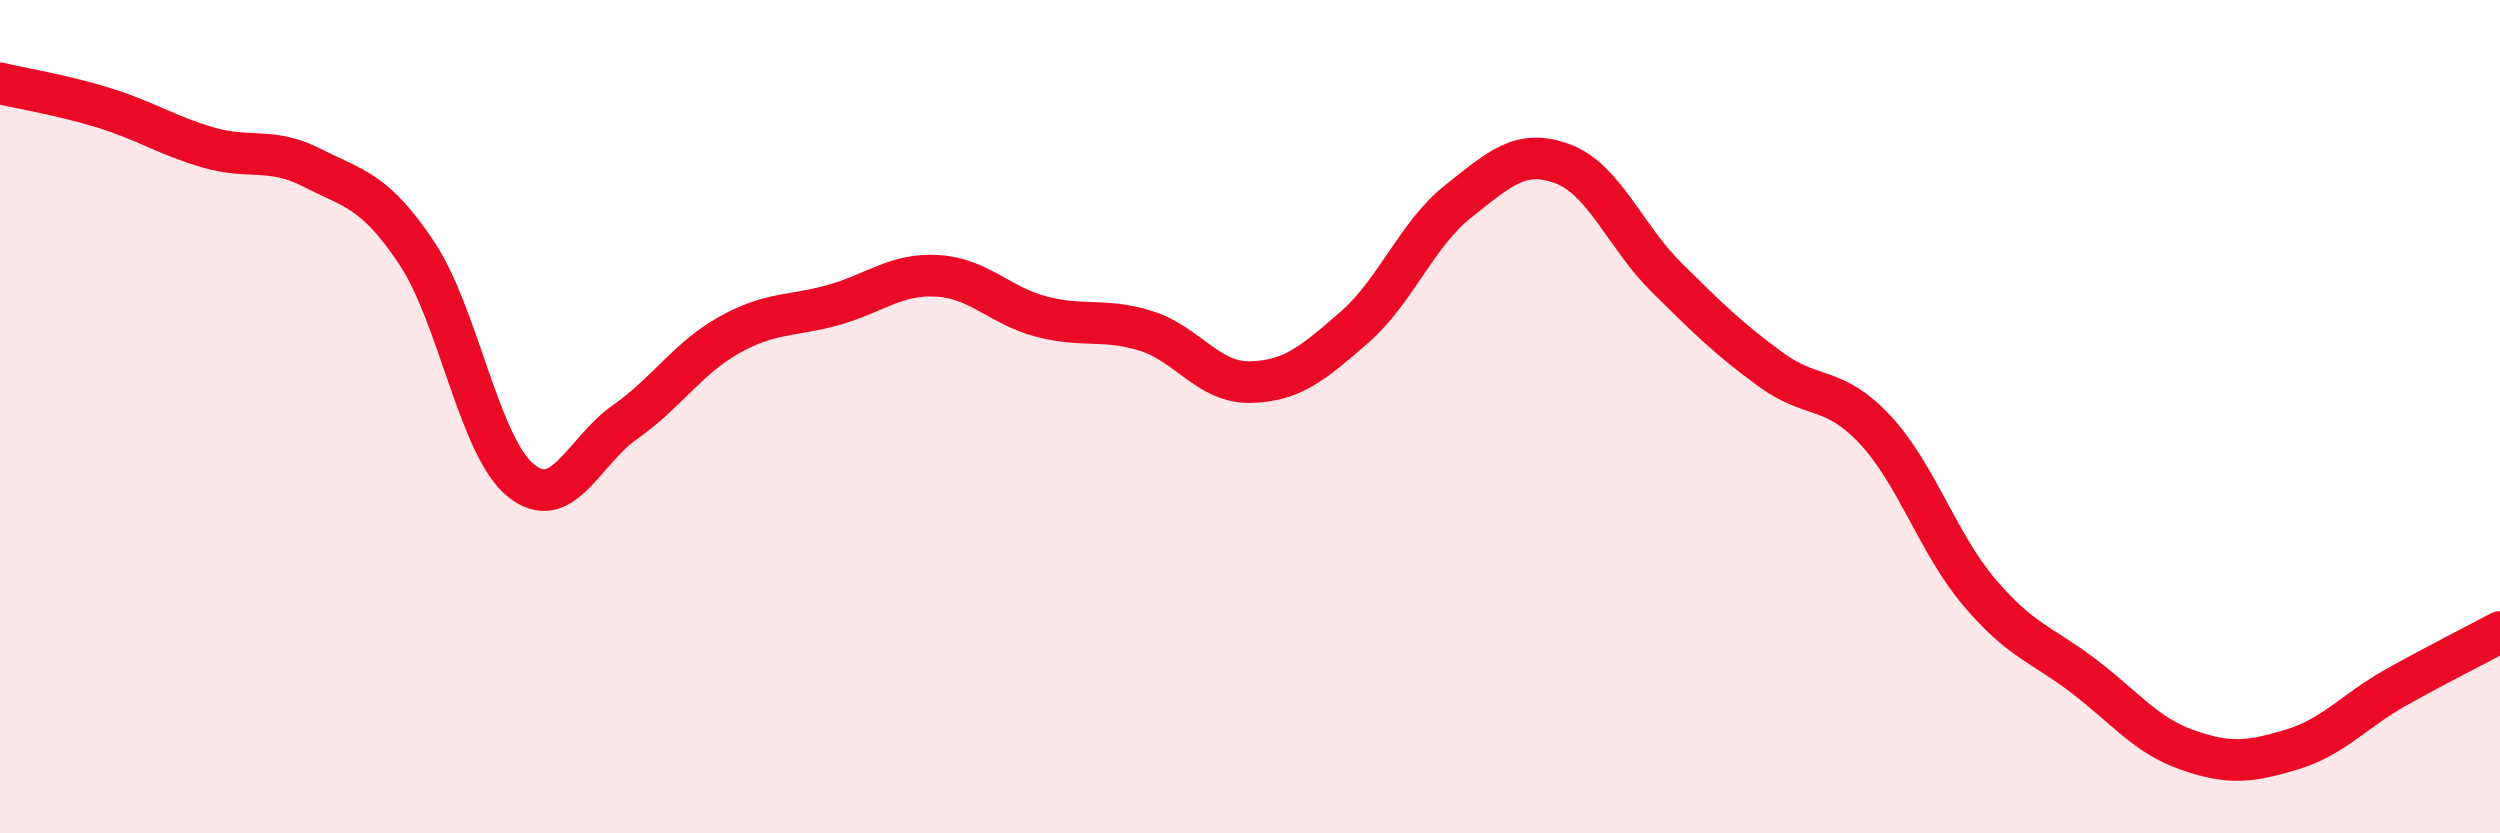
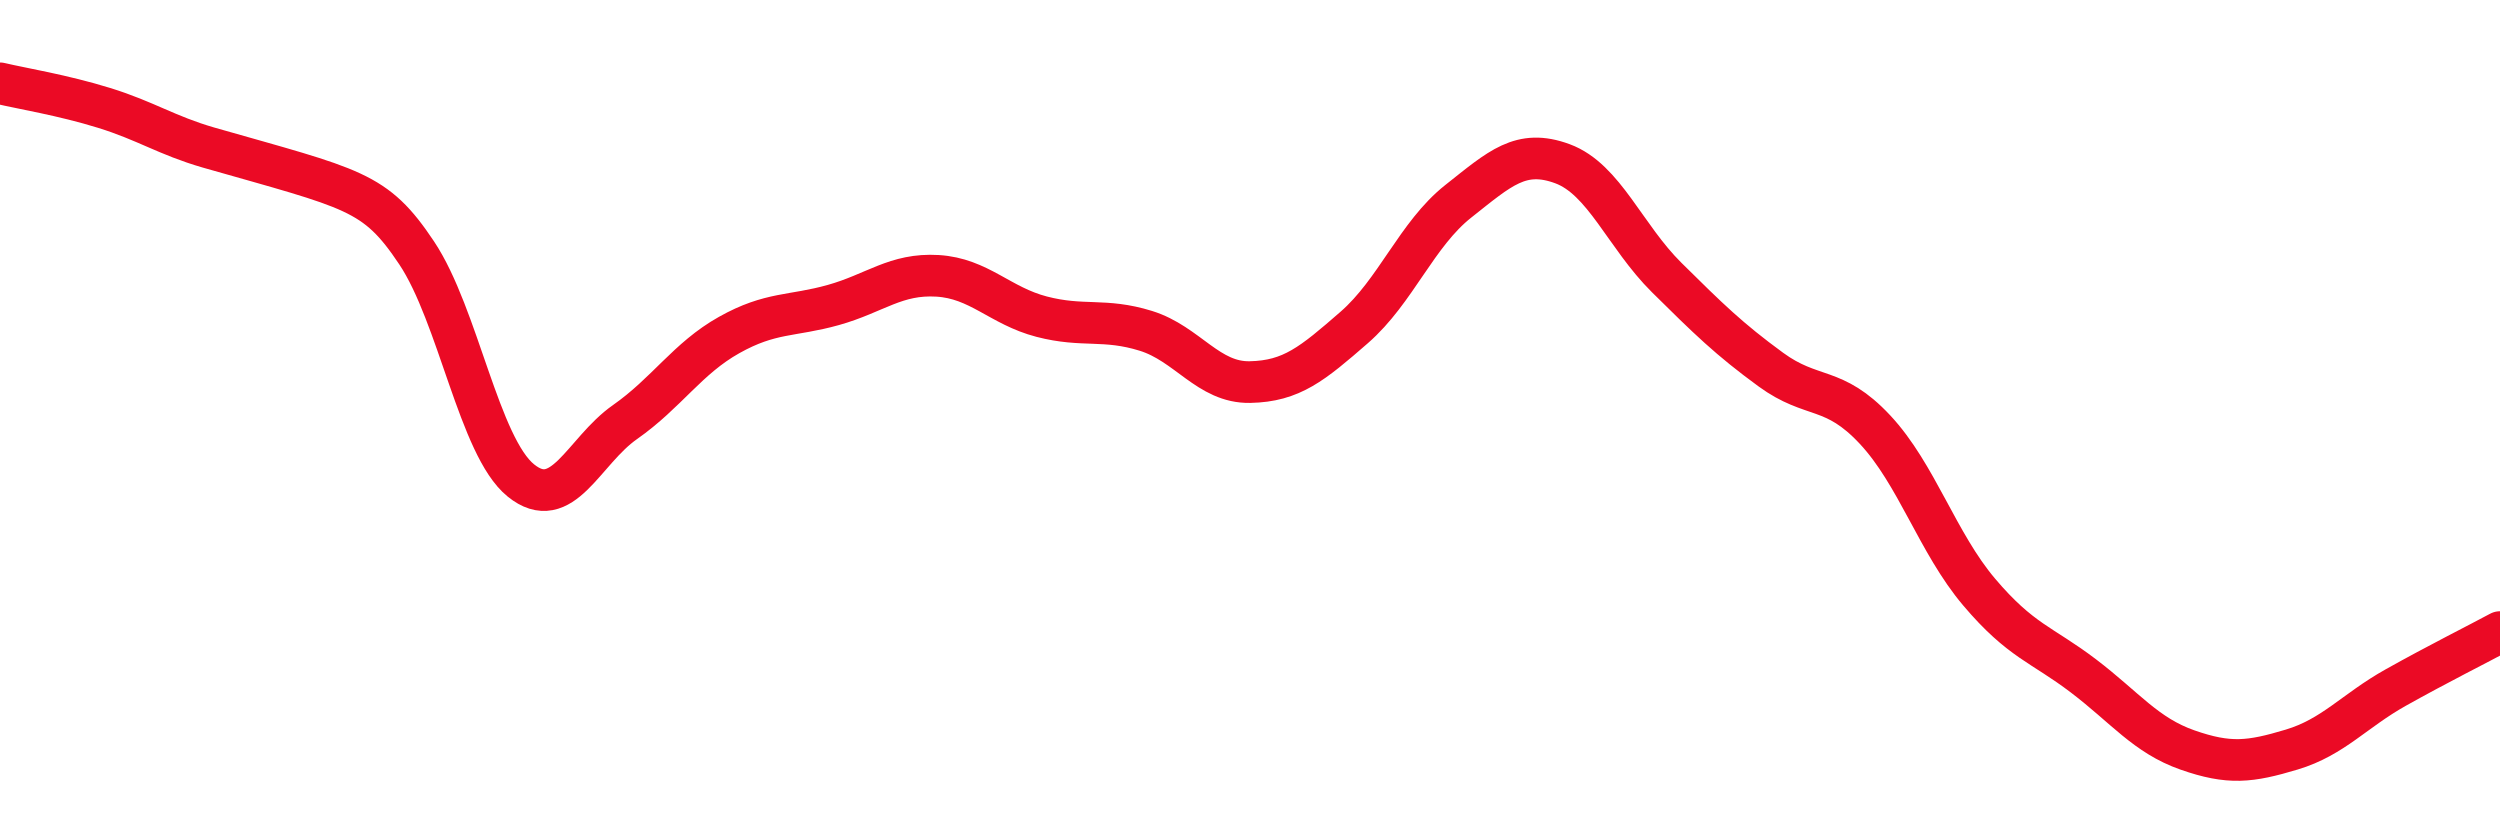
<svg xmlns="http://www.w3.org/2000/svg" width="60" height="20" viewBox="0 0 60 20">
-   <path d="M 0,2 C 0.5,2.12 1.5,2.28 2.5,2.59 C 3.5,2.9 4,3.25 5,3.54 C 6,3.83 6.5,3.52 7.5,4.03 C 8.5,4.54 9,4.57 10,6.07 C 11,7.57 11.5,10.72 12.5,11.53 C 13.5,12.34 14,10.83 15,10.13 C 16,9.43 16.5,8.6 17.5,8.04 C 18.5,7.48 19,7.6 20,7.32 C 21,7.04 21.5,6.56 22.5,6.62 C 23.5,6.68 24,7.34 25,7.6 C 26,7.86 26.5,7.63 27.5,7.94 C 28.5,8.25 29,9.19 30,9.17 C 31,9.15 31.5,8.73 32.5,7.86 C 33.5,6.99 34,5.62 35,4.83 C 36,4.04 36.5,3.56 37.5,3.93 C 38.5,4.3 39,5.67 40,6.66 C 41,7.65 41.5,8.14 42.5,8.87 C 43.5,9.6 44,9.24 45,10.31 C 46,11.38 46.5,13.03 47.5,14.21 C 48.5,15.39 49,15.46 50,16.22 C 51,16.98 51.5,17.65 52.5,18 C 53.5,18.35 54,18.29 55,17.99 C 56,17.69 56.5,17.06 57.5,16.5 C 58.5,15.94 59.5,15.44 60,15.17L60 20L0 20Z" fill="#EB0A25" opacity="0.1" stroke-linecap="round" stroke-linejoin="round" />
-   <path d="M 0,2 C 0.5,2.12 1.5,2.28 2.5,2.59 C 3.5,2.9 4,3.25 5,3.54 C 6,3.83 6.5,3.52 7.5,4.03 C 8.5,4.54 9,4.57 10,6.07 C 11,7.57 11.5,10.72 12.5,11.53 C 13.5,12.34 14,10.83 15,10.13 C 16,9.43 16.5,8.6 17.5,8.04 C 18.5,7.48 19,7.6 20,7.32 C 21,7.04 21.5,6.56 22.5,6.62 C 23.5,6.68 24,7.34 25,7.6 C 26,7.86 26.5,7.63 27.5,7.94 C 28.5,8.25 29,9.19 30,9.17 C 31,9.15 31.5,8.73 32.5,7.86 C 33.5,6.99 34,5.62 35,4.83 C 36,4.04 36.5,3.56 37.5,3.93 C 38.5,4.3 39,5.67 40,6.66 C 41,7.65 41.5,8.14 42.5,8.87 C 43.5,9.6 44,9.24 45,10.31 C 46,11.38 46.5,13.03 47.5,14.21 C 48.5,15.39 49,15.46 50,16.22 C 51,16.98 51.5,17.65 52.5,18 C 53.5,18.35 54,18.29 55,17.99 C 56,17.69 56.5,17.06 57.5,16.5 C 58.5,15.94 59.5,15.44 60,15.17" stroke="#EB0A25" stroke-width="1" fill="none" stroke-linecap="round" stroke-linejoin="round" />
+   <path d="M 0,2 C 0.5,2.12 1.5,2.28 2.5,2.59 C 3.5,2.9 4,3.25 5,3.54 C 8.5,4.54 9,4.57 10,6.07 C 11,7.57 11.5,10.72 12.5,11.53 C 13.5,12.34 14,10.83 15,10.13 C 16,9.43 16.5,8.6 17.5,8.04 C 18.5,7.48 19,7.6 20,7.32 C 21,7.04 21.5,6.56 22.5,6.62 C 23.5,6.68 24,7.34 25,7.6 C 26,7.86 26.5,7.63 27.5,7.94 C 28.5,8.25 29,9.19 30,9.17 C 31,9.15 31.5,8.73 32.5,7.86 C 33.5,6.99 34,5.62 35,4.83 C 36,4.04 36.5,3.56 37.5,3.93 C 38.5,4.3 39,5.67 40,6.66 C 41,7.65 41.5,8.14 42.5,8.87 C 43.5,9.6 44,9.24 45,10.31 C 46,11.38 46.5,13.03 47.5,14.21 C 48.5,15.39 49,15.46 50,16.22 C 51,16.98 51.5,17.65 52.5,18 C 53.5,18.35 54,18.29 55,17.99 C 56,17.69 56.5,17.06 57.5,16.5 C 58.5,15.94 59.5,15.44 60,15.17" stroke="#EB0A25" stroke-width="1" fill="none" stroke-linecap="round" stroke-linejoin="round" />
</svg>